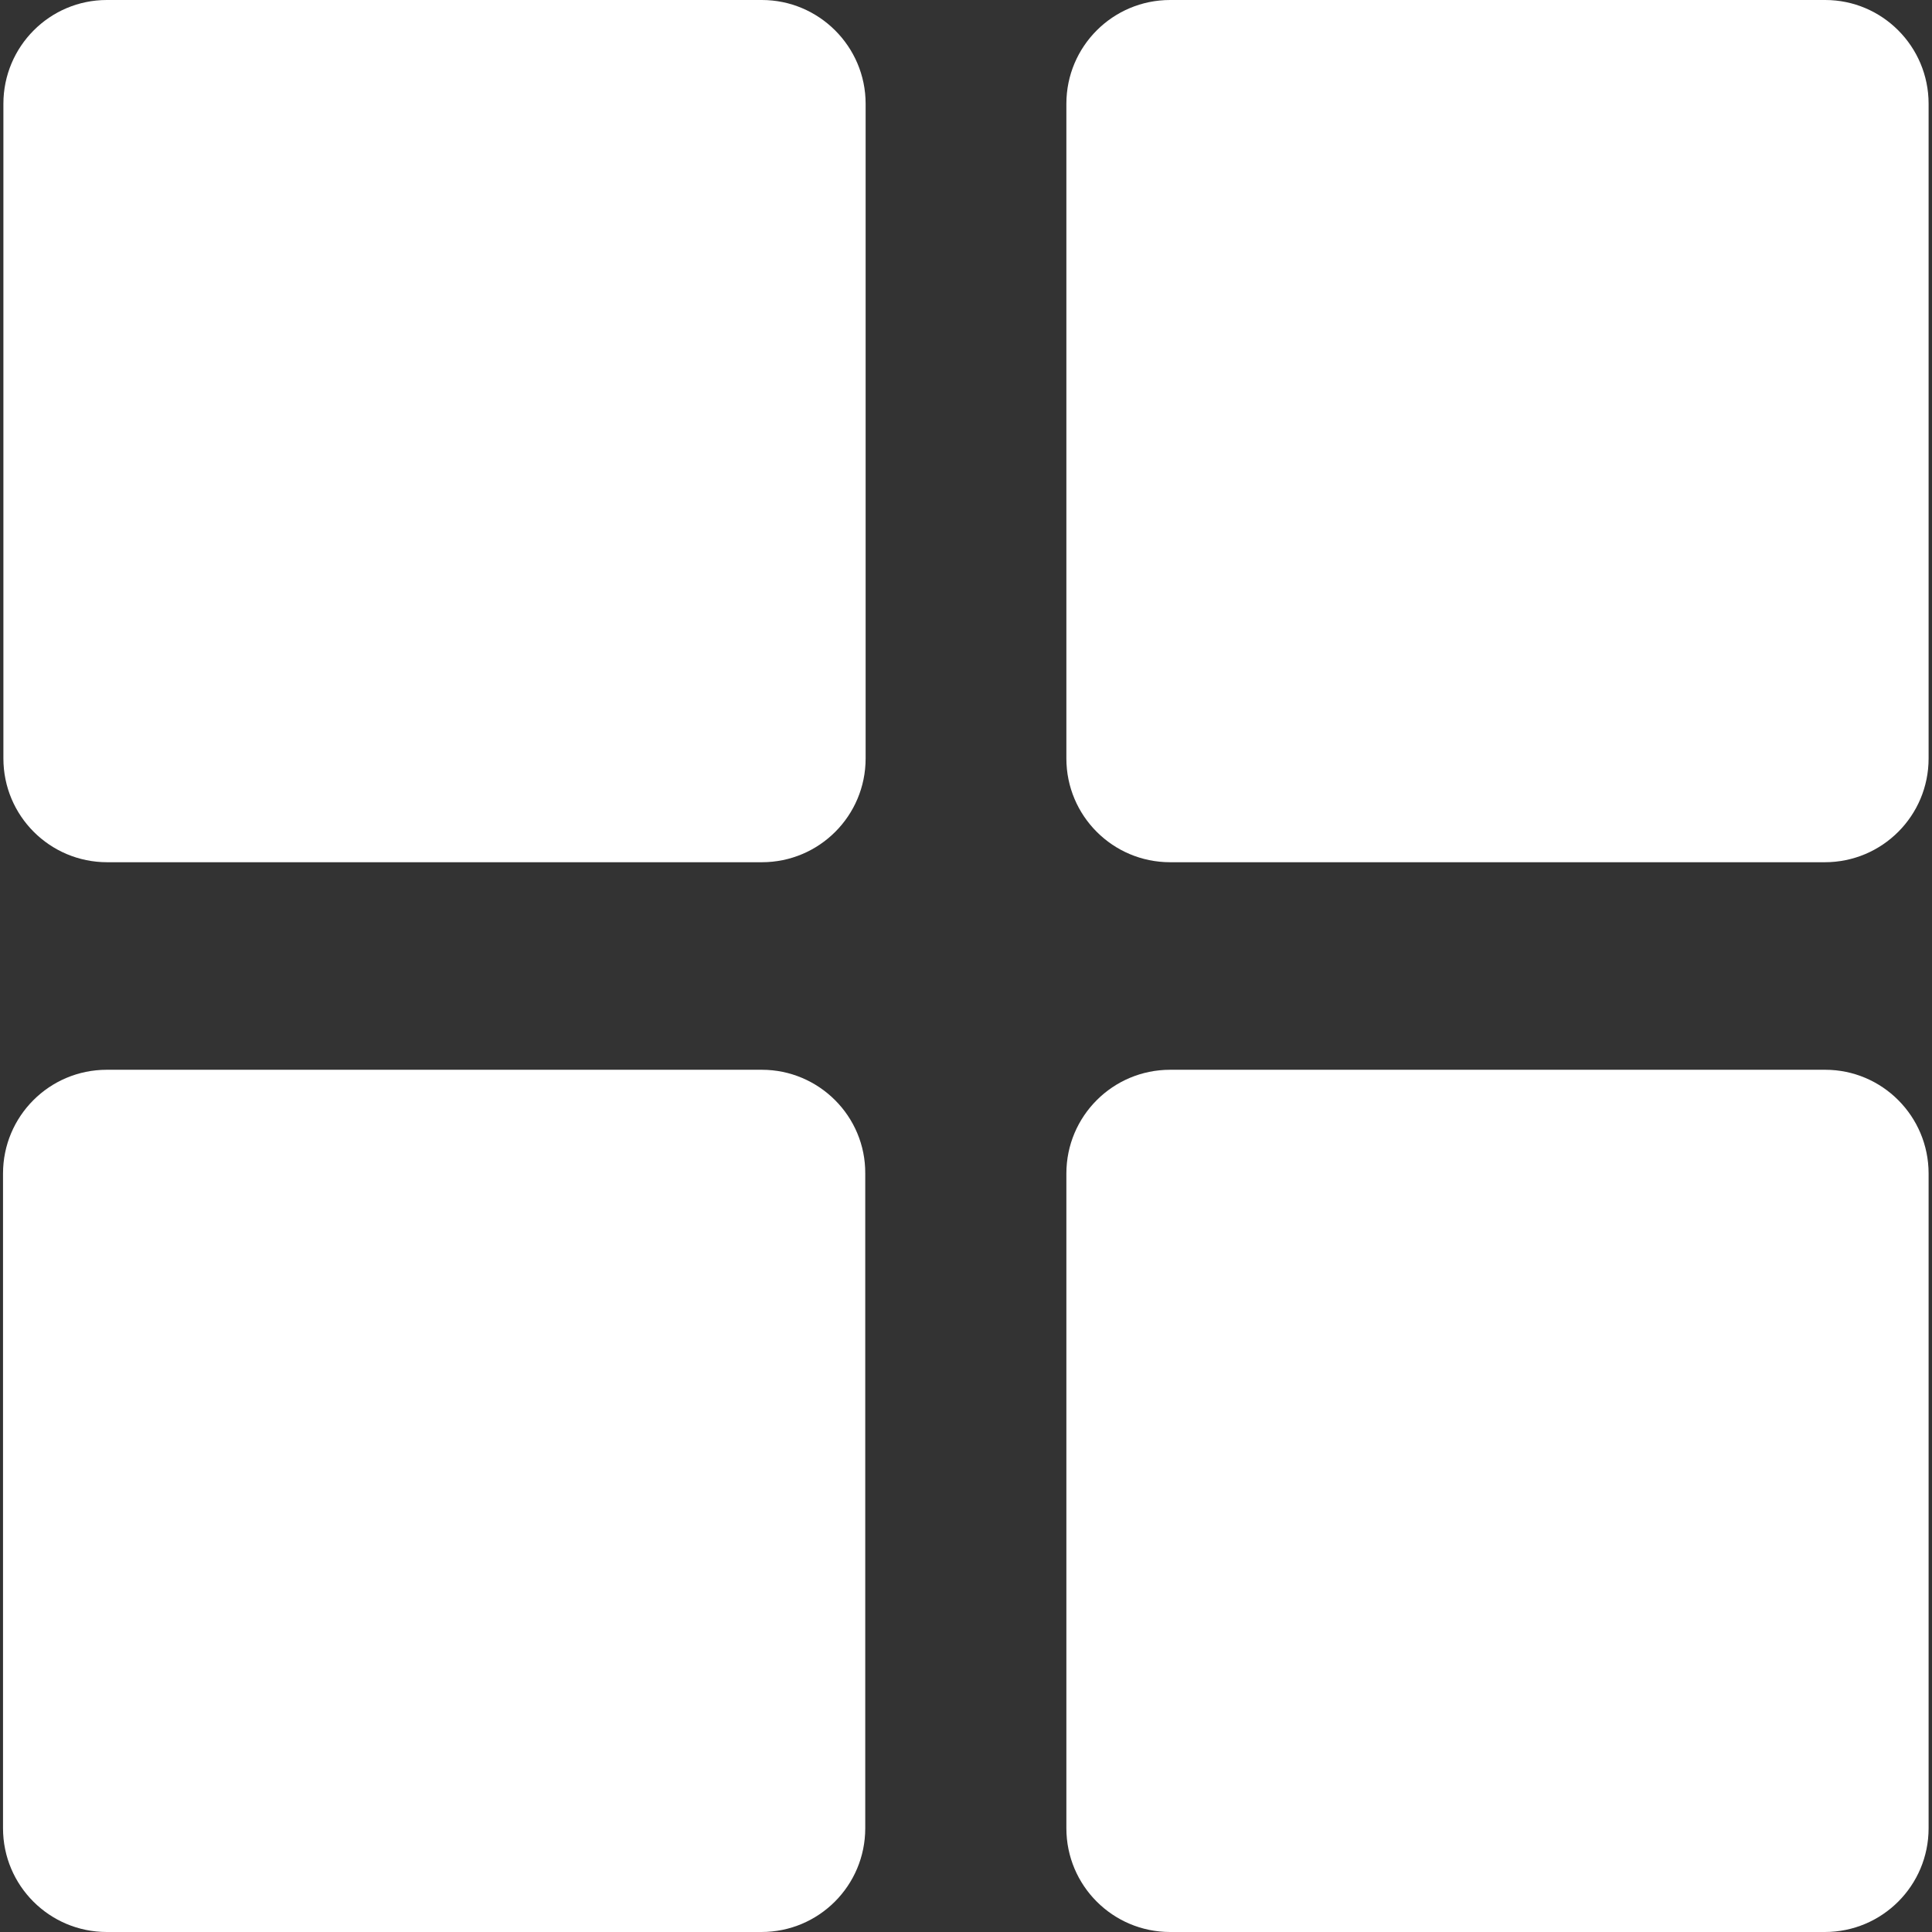
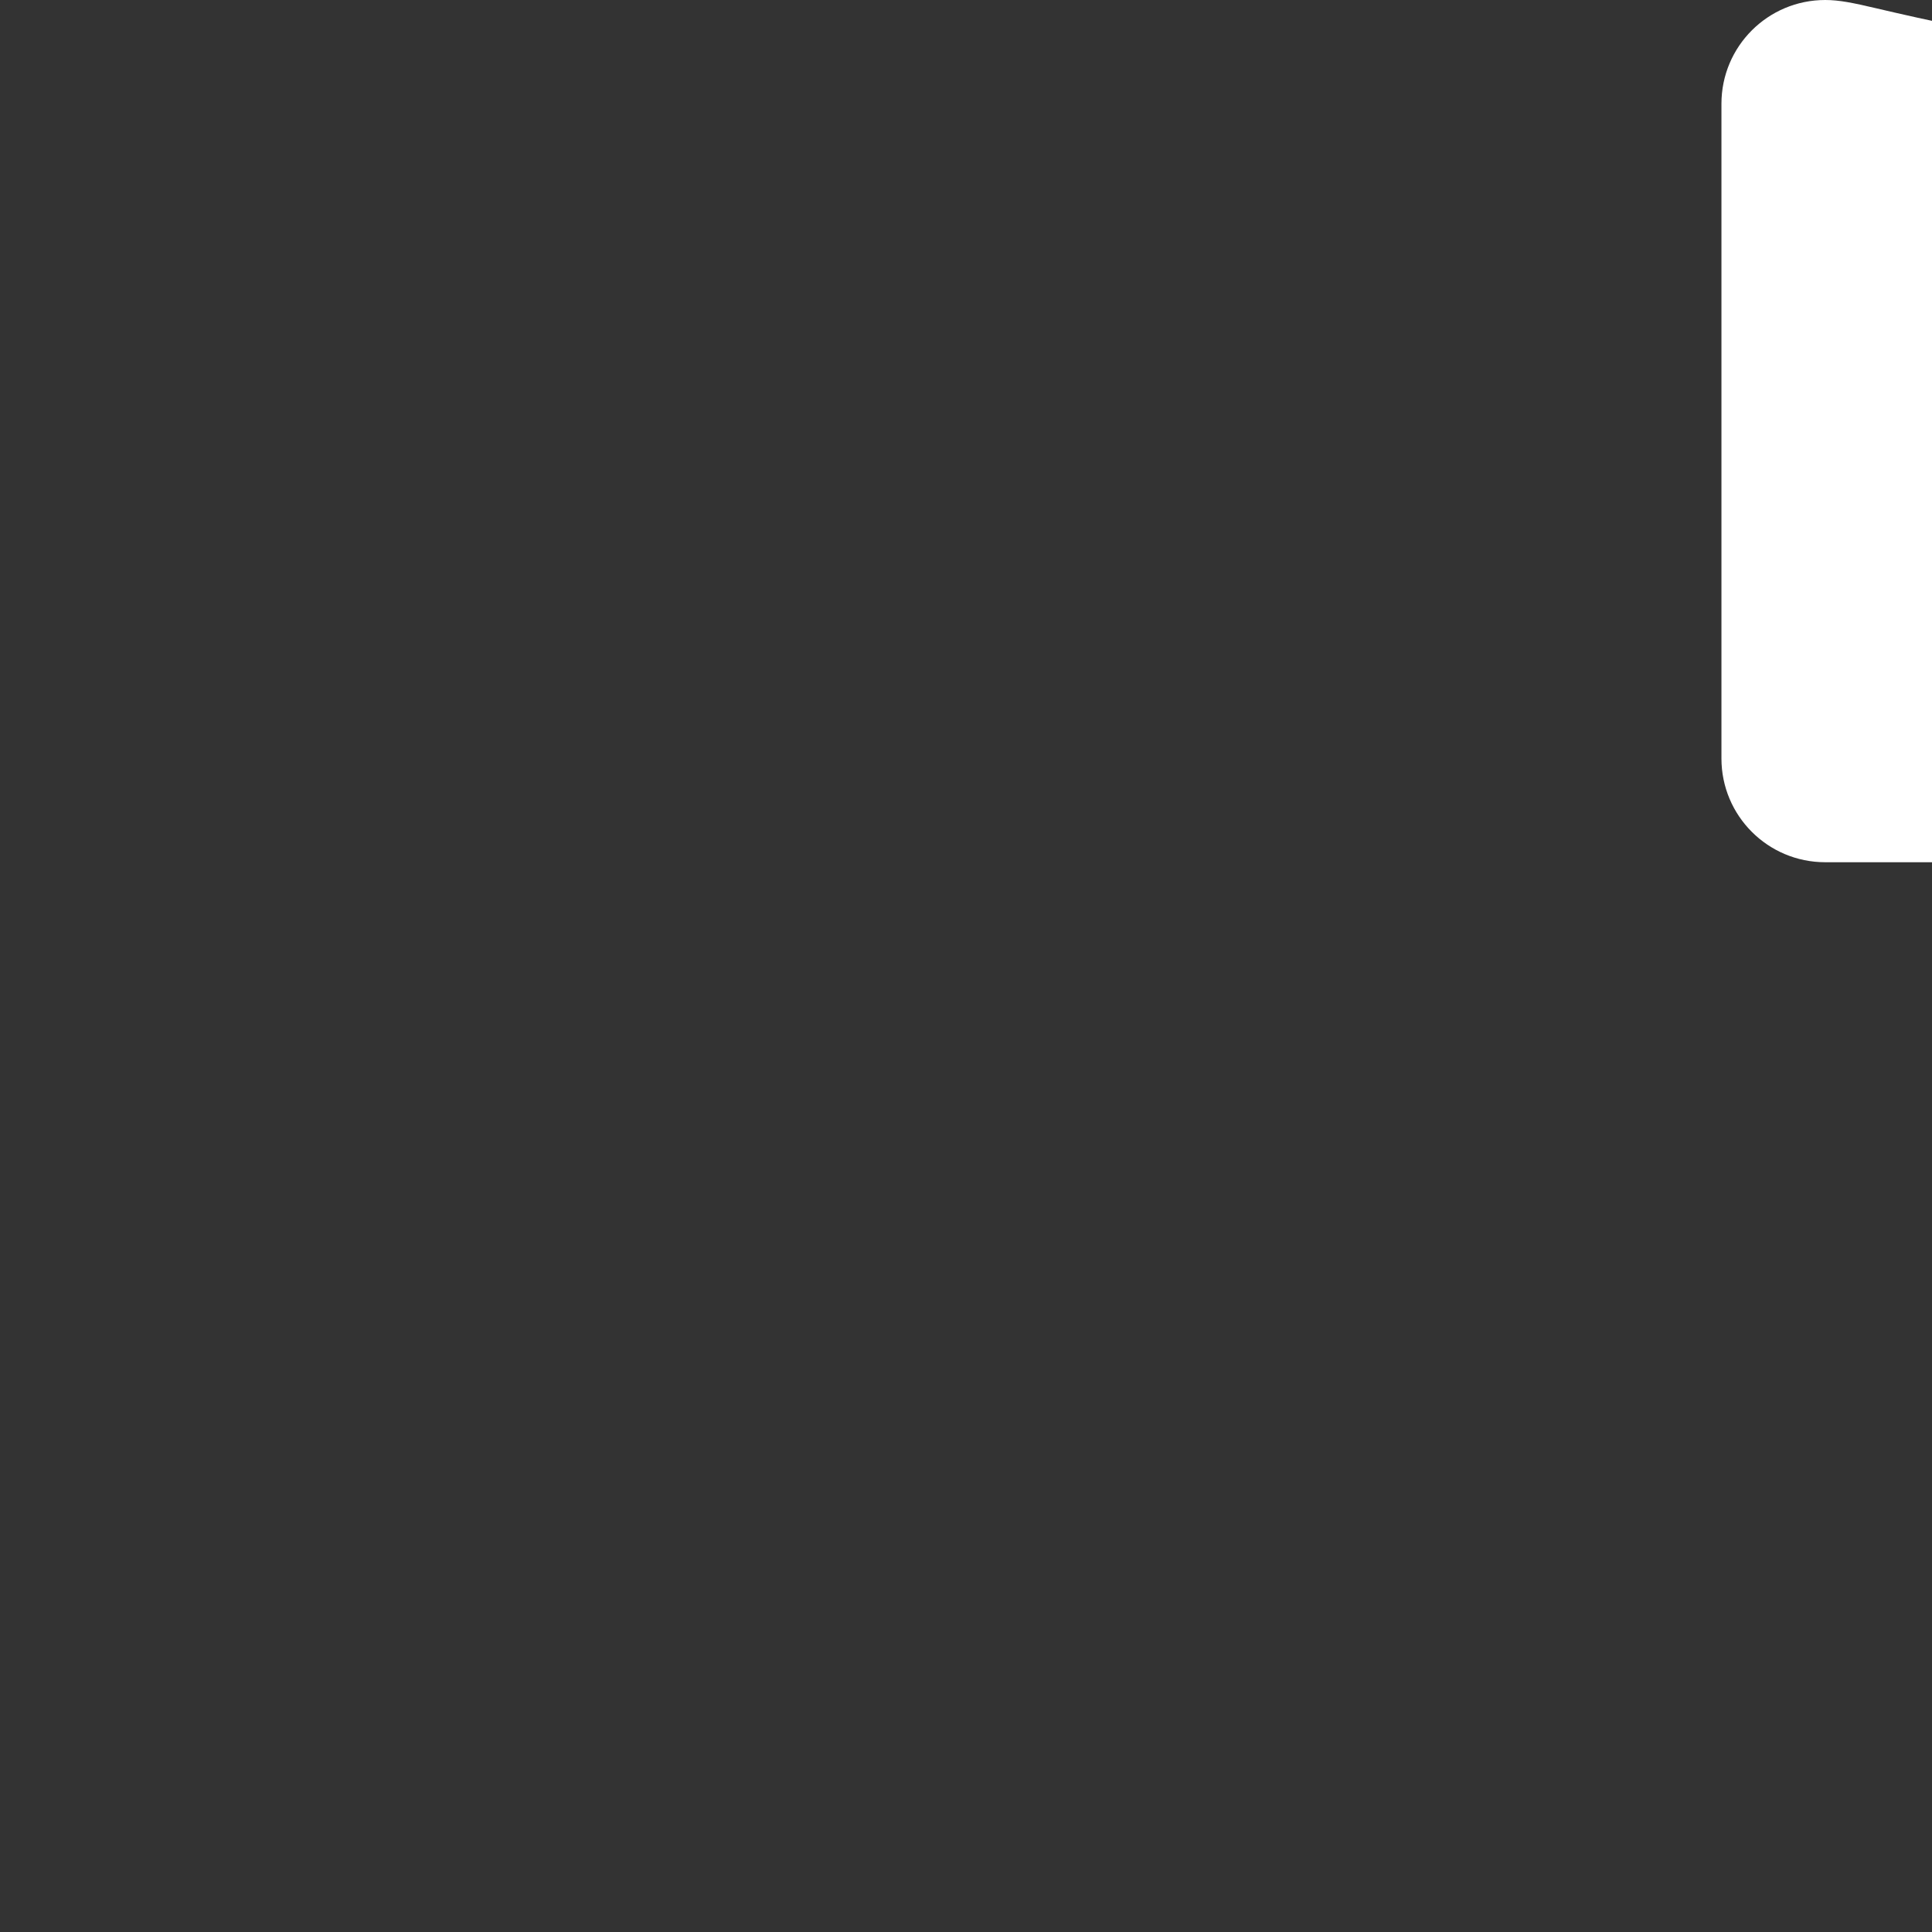
<svg xmlns="http://www.w3.org/2000/svg" version="1.1" id="Capa_1" x="0px" y="0px" viewBox="0 0 512 512" style="enable-background:new 0 0 512 512;" xml:space="preserve">
  <rect x="0" y="0" width="512" height="512" fill="#333333" stroke="none" />
  <style type="text/css">
	.st0{fill:#FFFFFF;}
</style>
  <g>
-     <path class="st0" d="M201.9,0H28.3C13.2,0,0.9,12.3,0.9,27.5V201c0,15.2,12.3,27.5,27.5,27.5h173.5c15.2,0,27.5-12.3,27.5-27.5   V27.5C229.4,12.3,217,0,201.9,0z" />
-     <path class="st0" d="M483.7,0H310.1c-15.2,0-27.5,12.3-27.5,27.5V201c0,15.2,12.3,27.5,27.5,27.5h173.5c15.2,0,27.5-12.3,27.5-27.5   V27.5C511.1,12.3,498.8,0,483.7,0z" />
-     <path class="st0" d="M201.9,283.5H28.3c-15.2,0-27.5,12.3-27.5,27.5v173.5c0,15.2,12.3,27.5,27.5,27.5h173.5   c15.2,0,27.5-12.3,27.5-27.5V311C229.4,295.8,217,283.5,201.9,283.5z" />
-     <path class="st0" d="M483.7,283.5H310.1c-15.2,0-27.5,12.3-27.5,27.5v173.5c0,15.2,12.3,27.5,27.5,27.5h173.5   c15.2,0,27.5-12.3,27.5-27.5V311C511.1,295.8,498.8,283.5,483.7,283.5z" />
+     <path class="st0" d="M483.7,0c-15.2,0-27.5,12.3-27.5,27.5V201c0,15.2,12.3,27.5,27.5,27.5h173.5c15.2,0,27.5-12.3,27.5-27.5   V27.5C511.1,12.3,498.8,0,483.7,0z" />
  </g>
</svg>